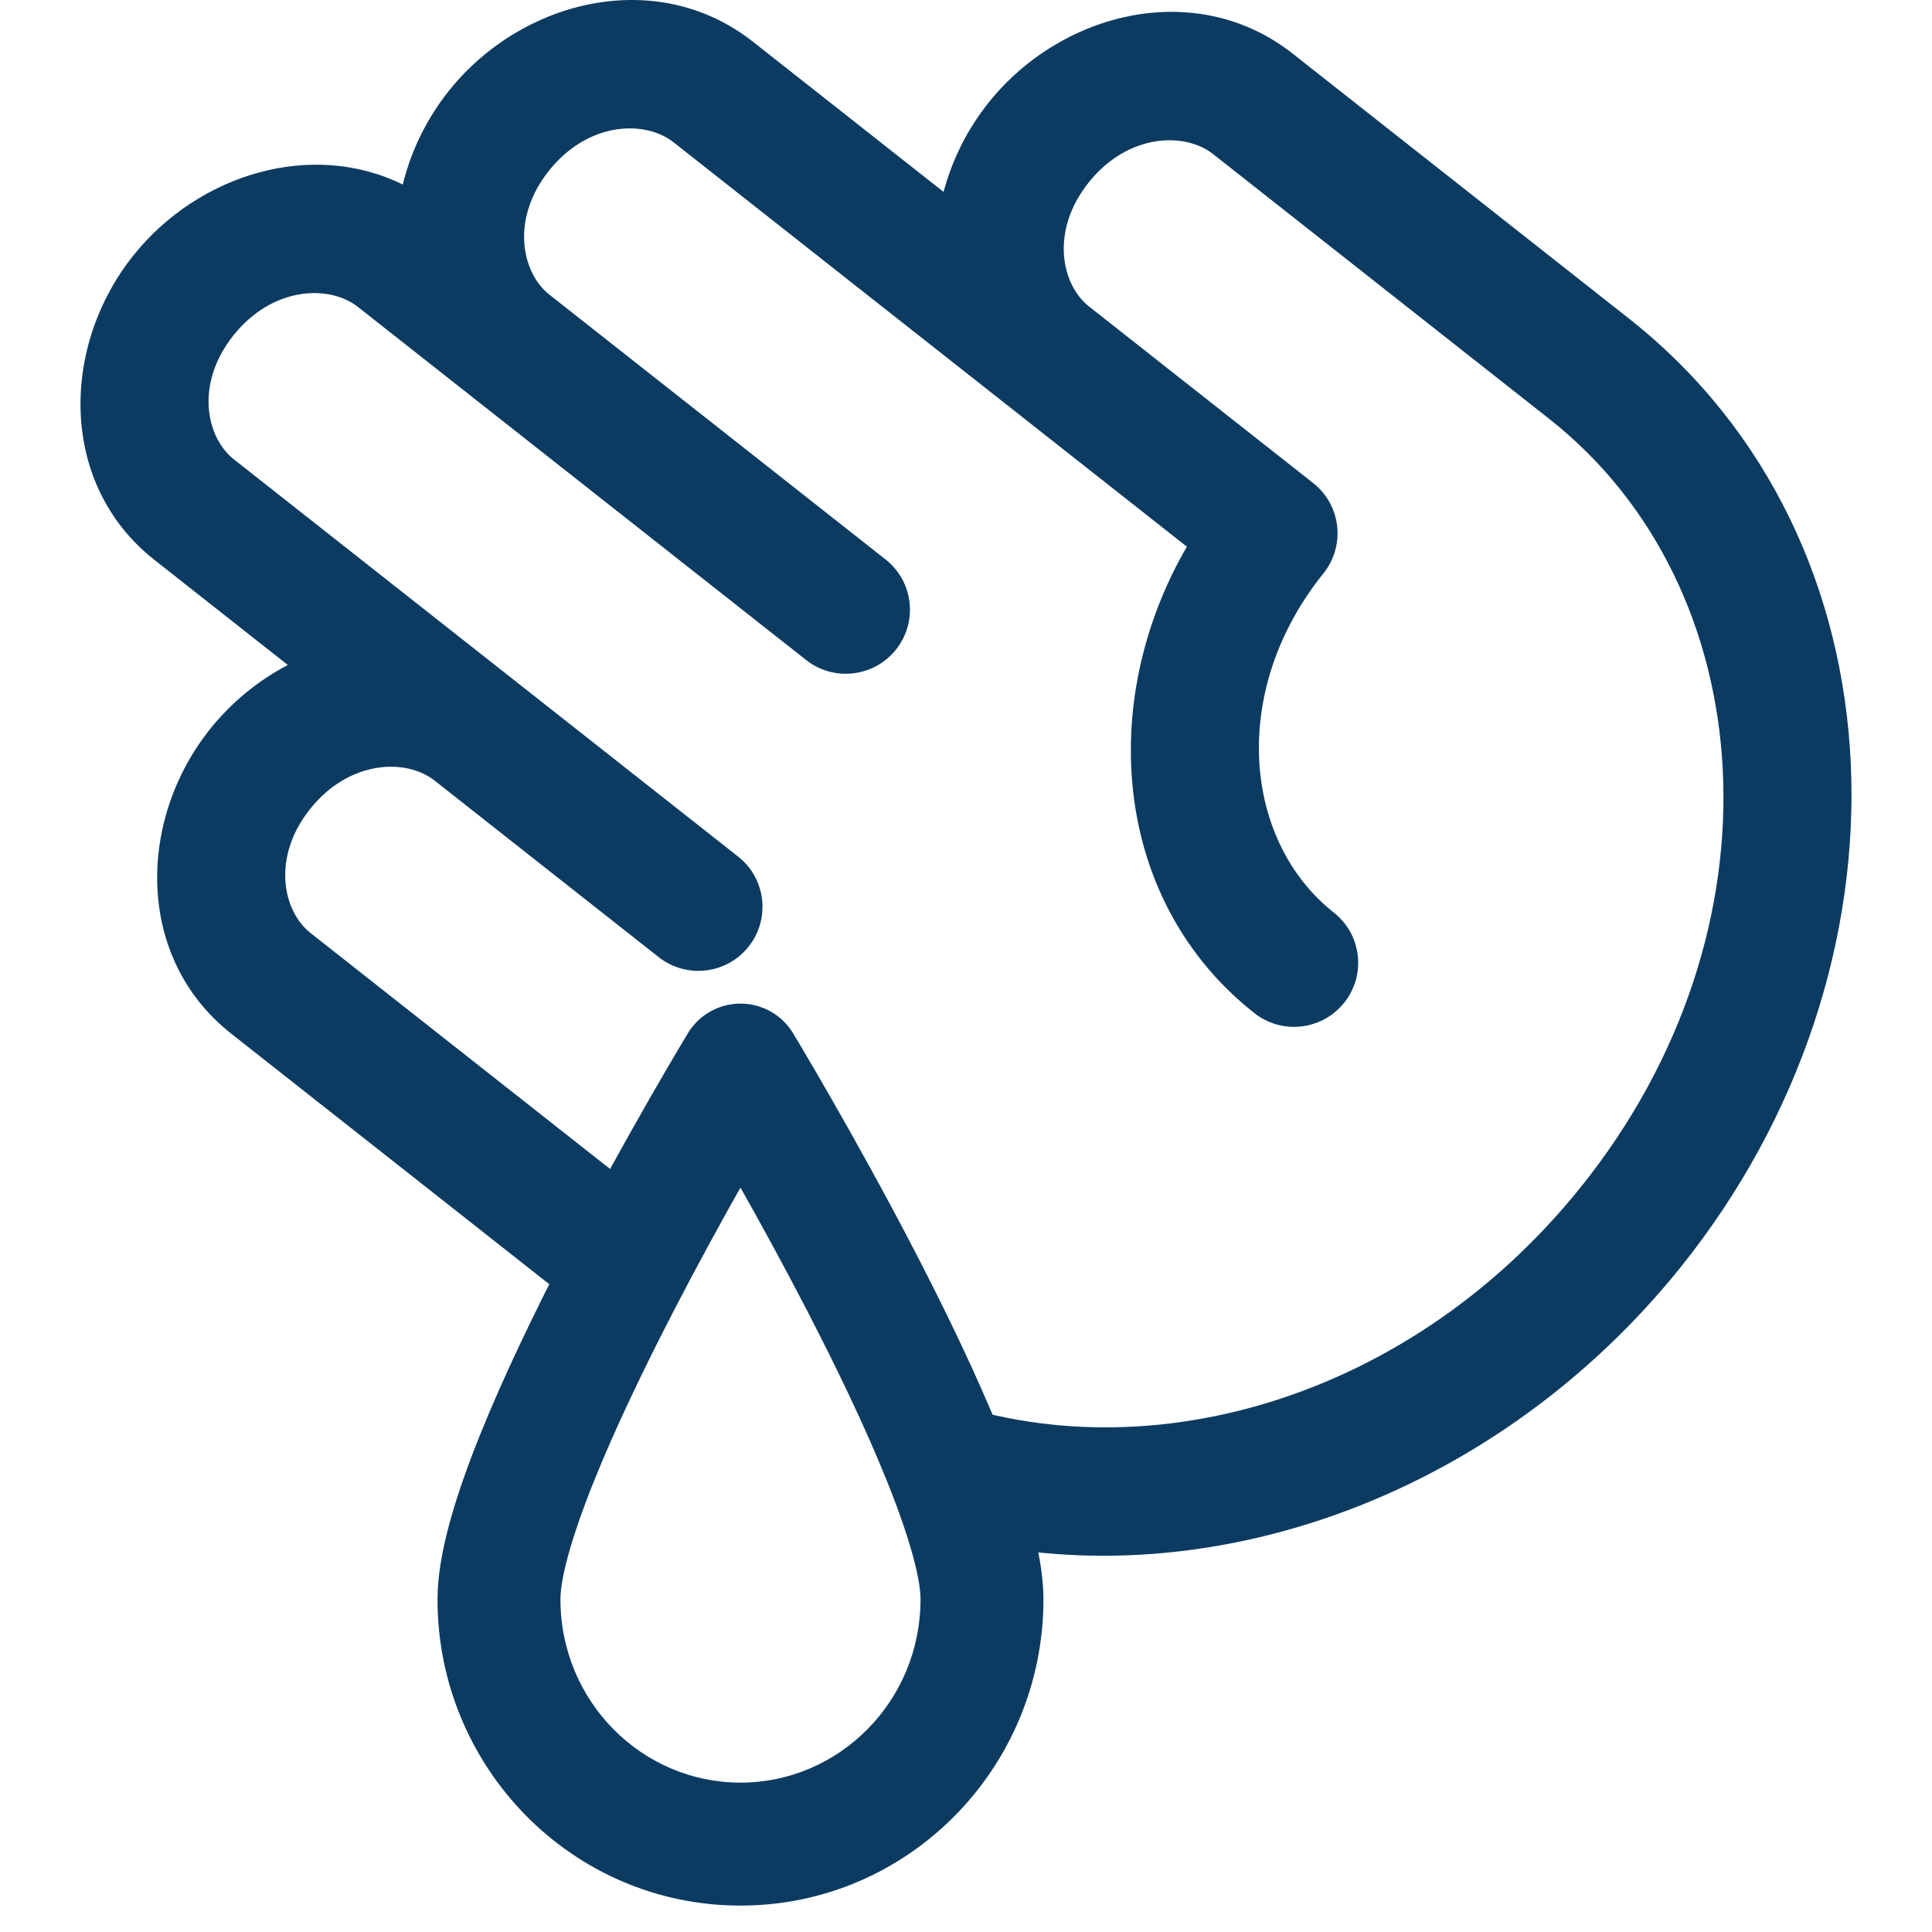
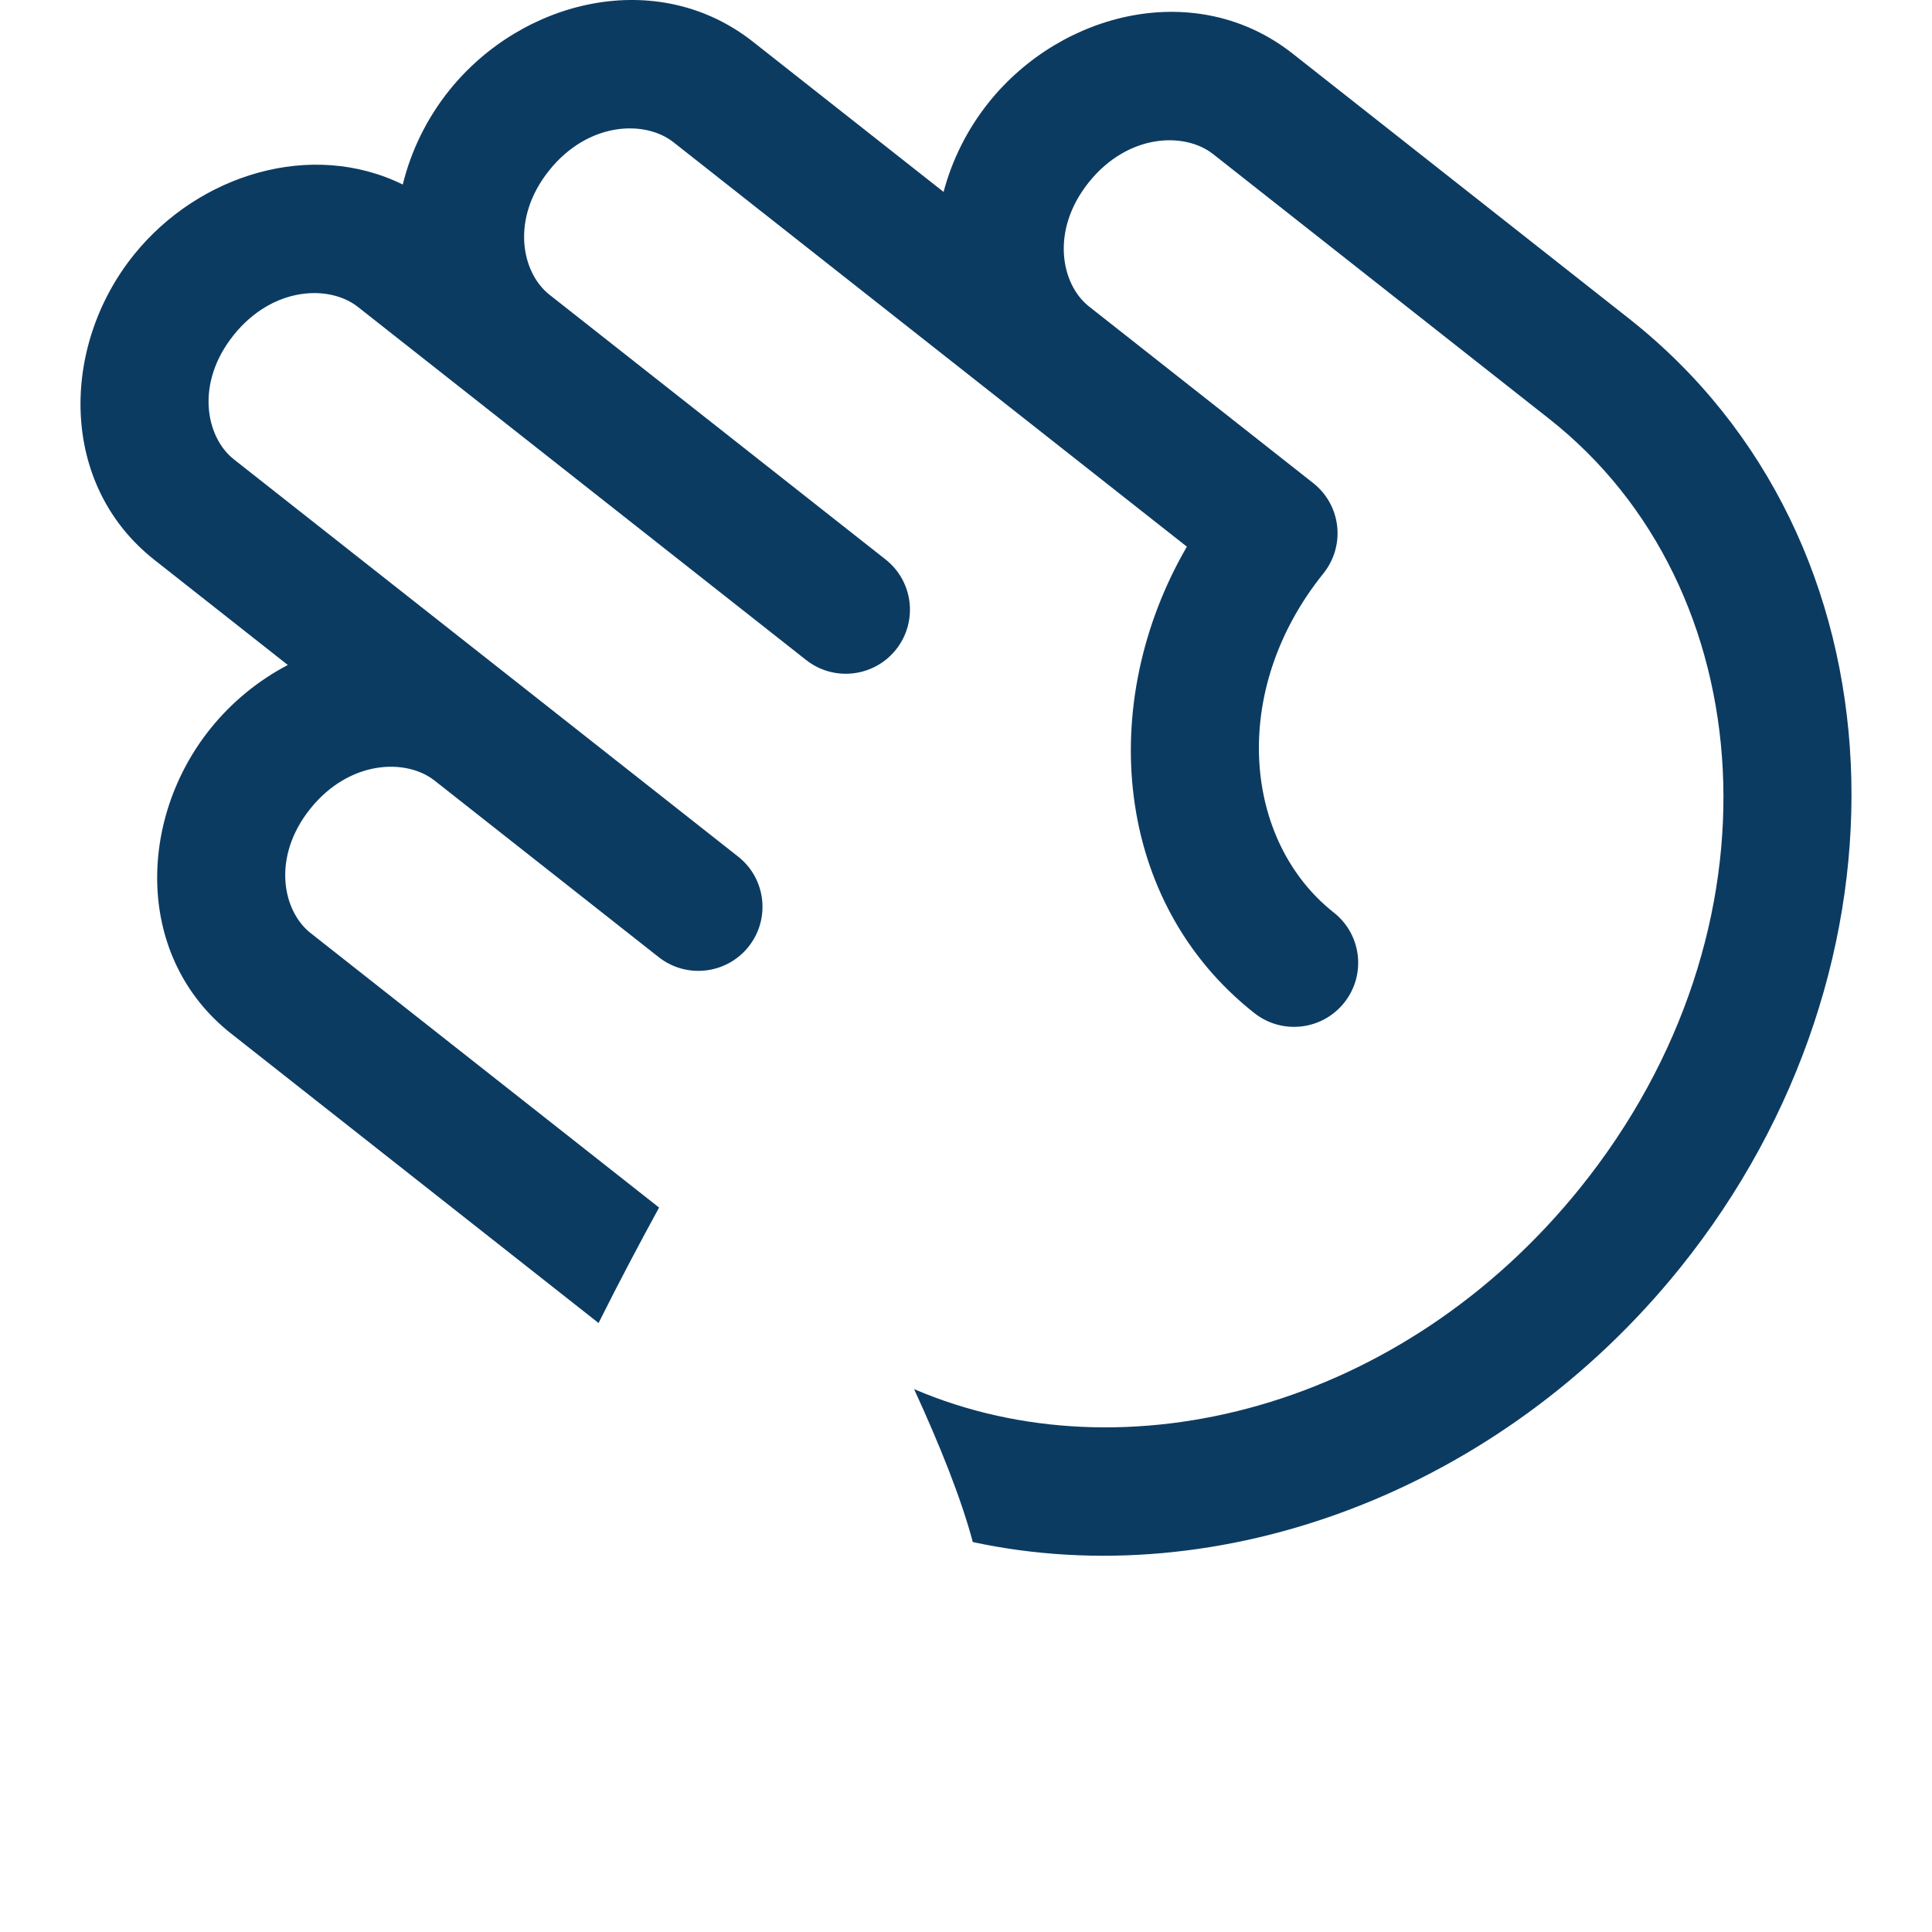
<svg xmlns="http://www.w3.org/2000/svg" width="100%" height="100%" viewBox="0 0 100 100" version="1.1" xml:space="preserve" style="fill-rule:evenodd;clip-rule:evenodd;stroke-linejoin:round;stroke-miterlimit:2;">
  <path d="M23.263,4.665c3.793,-4.716 10.775,-6.392 15.707,-2.507l9.869,7.775c0.442,-1.665 1.239,-3.265 2.356,-4.654c3.795,-4.716 10.776,-6.392 15.708,-2.507l17.401,13.708c14.567,11.475 15.191,33.565 2.664,49.137c-9.323,11.59 -23.817,16.949 -36.616,14.2c-0.6,-2.261 -1.718,-5.044 -3.04,-7.917c10.902,4.677 25.279,1.019 34.487,-10.428c10.74,-13.352 9.451,-31.076 -1.608,-39.788l-17.4,-13.707c-1.475,-1.162 -4.403,-1.066 -6.426,1.448c-2.015,2.505 -1.444,5.3 0.005,6.441l11.601,9.138c0.694,0.547 1.141,1.349 1.24,2.226c0.099,0.878 -0.157,1.759 -0.711,2.449c-4.924,6.121 -4.114,13.891 0.538,17.556c1.438,1.133 1.683,3.216 0.547,4.653c-1.136,1.437 -3.221,1.684 -4.658,0.551c-7.298,-5.748 -8.187,-16.061 -3.495,-24.143l-26.574,-20.934c-1.474,-1.161 -4.402,-1.065 -6.425,1.449c-2.016,2.506 -1.444,5.299 0.004,6.441l17.401,13.707c1.437,1.132 1.682,3.215 0.547,4.652c-1.136,1.438 -3.222,1.684 -4.659,0.552l-17.4,-13.707l-5.801,-4.569c-1.475,-1.162 -4.402,-1.065 -6.424,1.449c-2.016,2.505 -1.445,5.299 0.004,6.44l26.101,20.562c1.437,1.132 1.682,3.215 0.547,4.652c-1.136,1.437 -3.222,1.684 -4.659,0.551l-11.601,-9.138c-1.475,-1.161 -4.402,-1.065 -6.425,1.448c-2.015,2.506 -1.444,5.3 0.005,6.442l18.041,14.211c-1.005,1.839 -2.09,3.886 -3.132,5.976l-19.021,-14.983c-4.958,-3.906 -4.864,-11.066 -1.063,-15.791c1.106,-1.375 2.482,-2.491 3.999,-3.286l-6.904,-5.44c-4.958,-3.905 -4.865,-11.065 -1.063,-15.791c3.354,-4.169 9.199,-5.961 13.917,-3.637c0.428,-1.749 1.247,-3.433 2.416,-4.887Z" style="fill:#0c3b62;fill-rule:nonzero;" />
-   <path d="M47.646,82.778c-0,-1.072 -0.551,-3.162 -1.725,-6.088c-1.118,-2.787 -2.629,-5.923 -4.17,-8.9c-1.2,-2.319 -2.404,-4.511 -3.425,-6.322c-1.02,1.811 -2.223,4.003 -3.423,6.322c-1.541,2.977 -3.052,6.113 -4.17,8.9c-1.175,2.926 -1.725,5.016 -1.725,6.088c0,5.283 4.213,9.491 9.318,9.491c5.106,-0 9.32,-4.208 9.32,-9.491Zm6.363,-0c0,8.715 -6.981,15.855 -15.683,15.855c-8.701,-0 -15.681,-7.14 -15.681,-15.855c-0,-2.428 1.012,-5.544 2.181,-8.458c1.226,-3.055 2.841,-6.393 4.425,-9.455c1.59,-3.071 3.175,-5.913 4.362,-7.984c0.593,-1.036 1.089,-1.883 1.437,-2.472c0.174,-0.294 0.312,-0.524 0.406,-0.682c0.047,-0.079 0.084,-0.14 0.109,-0.182c0.012,-0.02 0.022,-0.037 0.029,-0.048c0.003,-0.005 0.006,-0.009 0.008,-0.012c0.001,-0.002 0.001,-0.002 0.002,-0.003l0.001,-0.002c0.576,-0.952 1.608,-1.534 2.721,-1.534c1.114,-0 2.147,0.581 2.723,1.534l0.001,0.002c0.001,0.001 0.007,0.01 0.01,0.015c0.006,0.011 0.016,0.028 0.028,0.048c0.025,0.042 0.062,0.103 0.11,0.182c0.094,0.158 0.231,0.388 0.405,0.682c0.348,0.589 0.843,1.436 1.437,2.472c1.187,2.071 2.773,4.913 4.363,7.984c1.584,3.062 3.198,6.4 4.423,9.455c1.17,2.914 2.183,6.03 2.183,8.458Z" style="fill:#0c3b62;fill-rule:nonzero;" />
</svg>